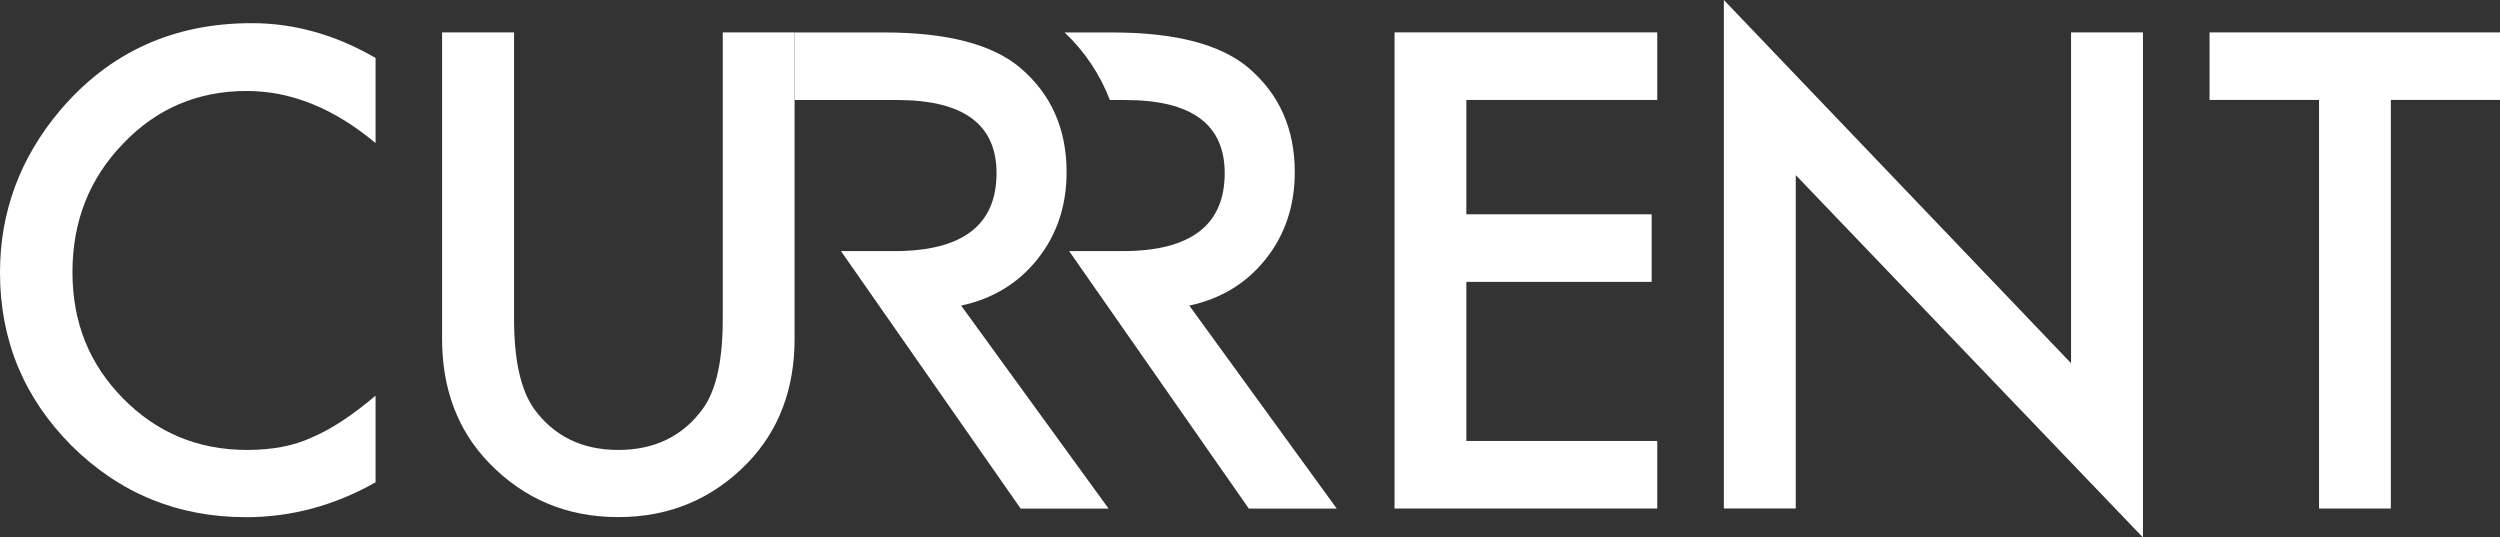
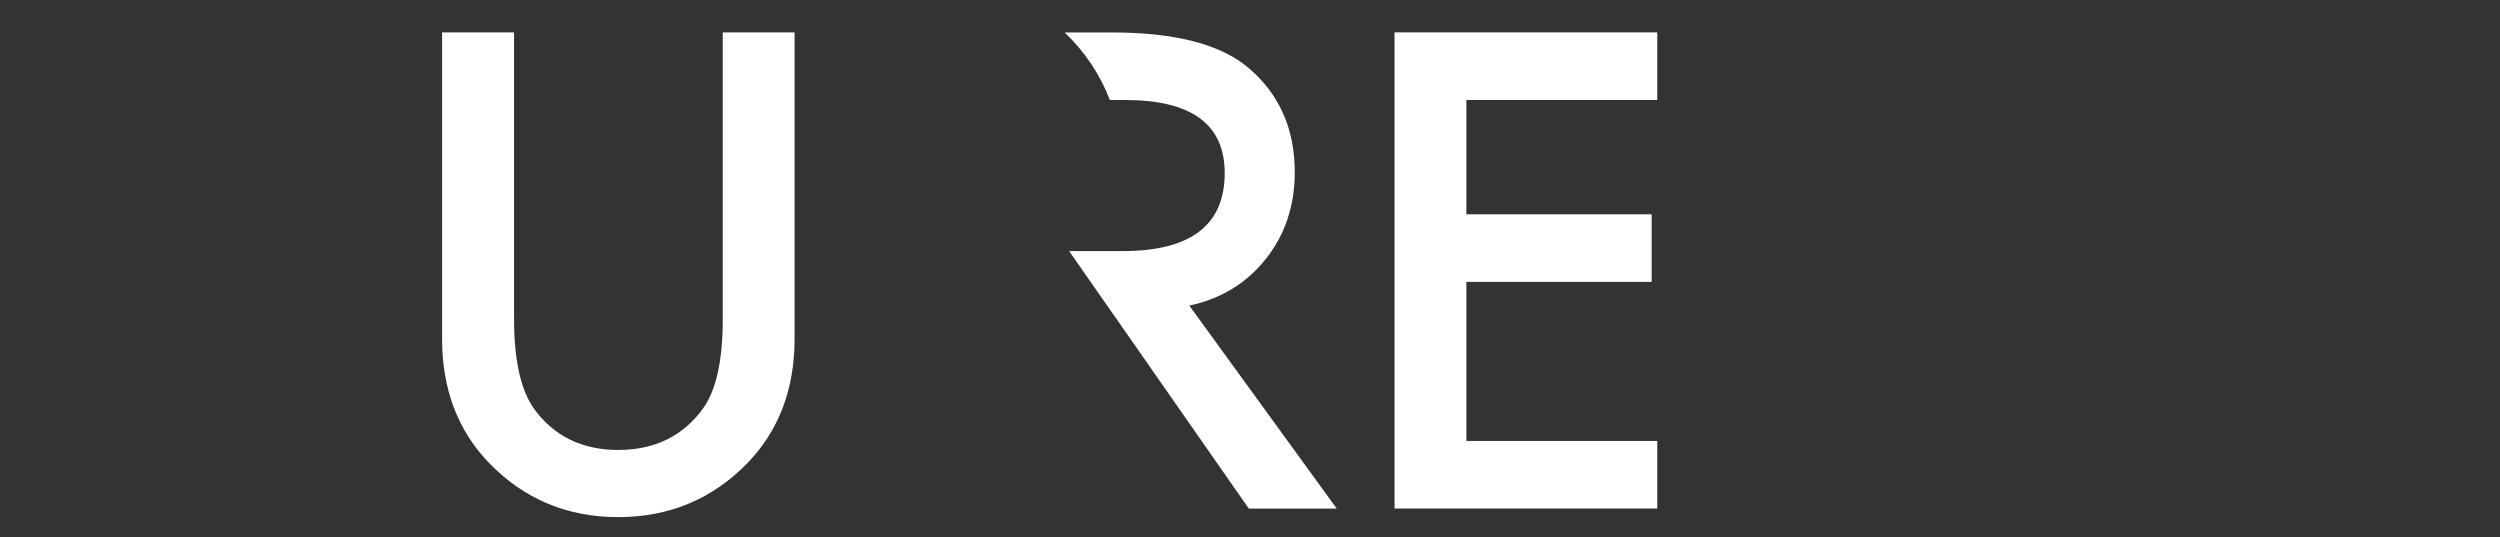
<svg xmlns="http://www.w3.org/2000/svg" id="Layer_1" data-name="Layer 1" viewBox="0 0 311.93 67.06">
  <rect x="0" y="0" width="311.93" height="67.06" fill="#333333" stroke="none" />
  <defs>
    <style>
      .cls-1 {
        fill: #fff;
        stroke-width: 0px;
      }
    </style>
  </defs>
-   <path class="cls-1" d="m46.86,7.23v10.62c-5.18-4.33-10.54-6.5-16.08-6.5-6.1,0-11.25,2.19-15.43,6.58-4.21,4.36-6.31,9.7-6.31,16.01s2.1,11.49,6.31,15.77c4.21,4.28,9.36,6.43,15.47,6.43,3.16,0,5.83-.51,8.04-1.54,1.23-.51,2.51-1.21,3.83-2.08,1.32-.87,2.71-1.92,4.17-3.15v10.81c-5.13,2.9-10.52,4.35-16.16,4.35-8.49,0-15.74-2.96-21.74-8.89C2.99,49.66,0,42.45,0,34.01c0-7.57,2.5-14.31,7.5-20.24C13.66,6.52,21.62,2.89,31.4,2.89c5.33,0,10.49,1.45,15.47,4.35Z" />
  <path class="cls-1" d="m206.78,12.47h-23.82v14.27h23.12v8.43h-23.12v19.85h23.82v8.43h-32.78V4.04h32.78v8.43Z" />
-   <path class="cls-1" d="m215.09,63.44V0l43.32,45.32V4.04h8.97v63.02l-43.32-45.21v41.59h-8.96Z" />
-   <path class="cls-1" d="m298.31,12.47v50.98h-8.96V12.47h-13.66V4.04h36.24v8.43h-13.62Z" />
  <g>
    <path class="cls-1" d="m64.14,4.04v35.78c0,5.1.83,8.84,2.5,11.2,2.49,3.41,5.99,5.12,10.5,5.12s8.05-1.71,10.54-5.12c1.67-2.28,2.5-6.01,2.5-11.2V4.04h8.96v38.24c0,6.26-1.95,11.41-5.85,15.47-4.39,4.52-9.77,6.77-16.16,6.77s-11.76-2.26-16.12-6.77c-3.9-4.05-5.85-9.21-5.85-15.47V4.04h8.96Z" />
-     <path class="cls-1" d="m119.92,38.13c3.95-.85,7.13-2.78,9.54-5.81,2.41-3.03,3.62-6.64,3.62-10.85,0-5.39-1.92-9.72-5.77-13-3.49-2.95-9.16-4.42-17.01-4.42h-11.16v8.43h12.81c8.26,0,12.39,3.04,12.39,9.12,0,6.49-4.25,9.73-12.73,9.73h-6.68l5.45,7.81,16.97,24.32h10.97l-18.39-25.32Z" />
    <path class="cls-1" d="m148.39,38.13c3.95-.85,7.13-2.78,9.54-5.81,2.41-3.03,3.62-6.64,3.62-10.85,0-5.39-1.92-9.72-5.77-13-3.49-2.95-9.16-4.42-17.01-4.42h-5.93c2.54,2.42,4.42,5.25,5.64,8.43h1.94c8.26,0,12.39,3.04,12.39,9.12,0,6.49-4.25,9.73-12.73,9.73h-6.68l5.45,7.81,16.97,24.32h10.97l-18.39-25.32Z" />
  </g>
</svg>